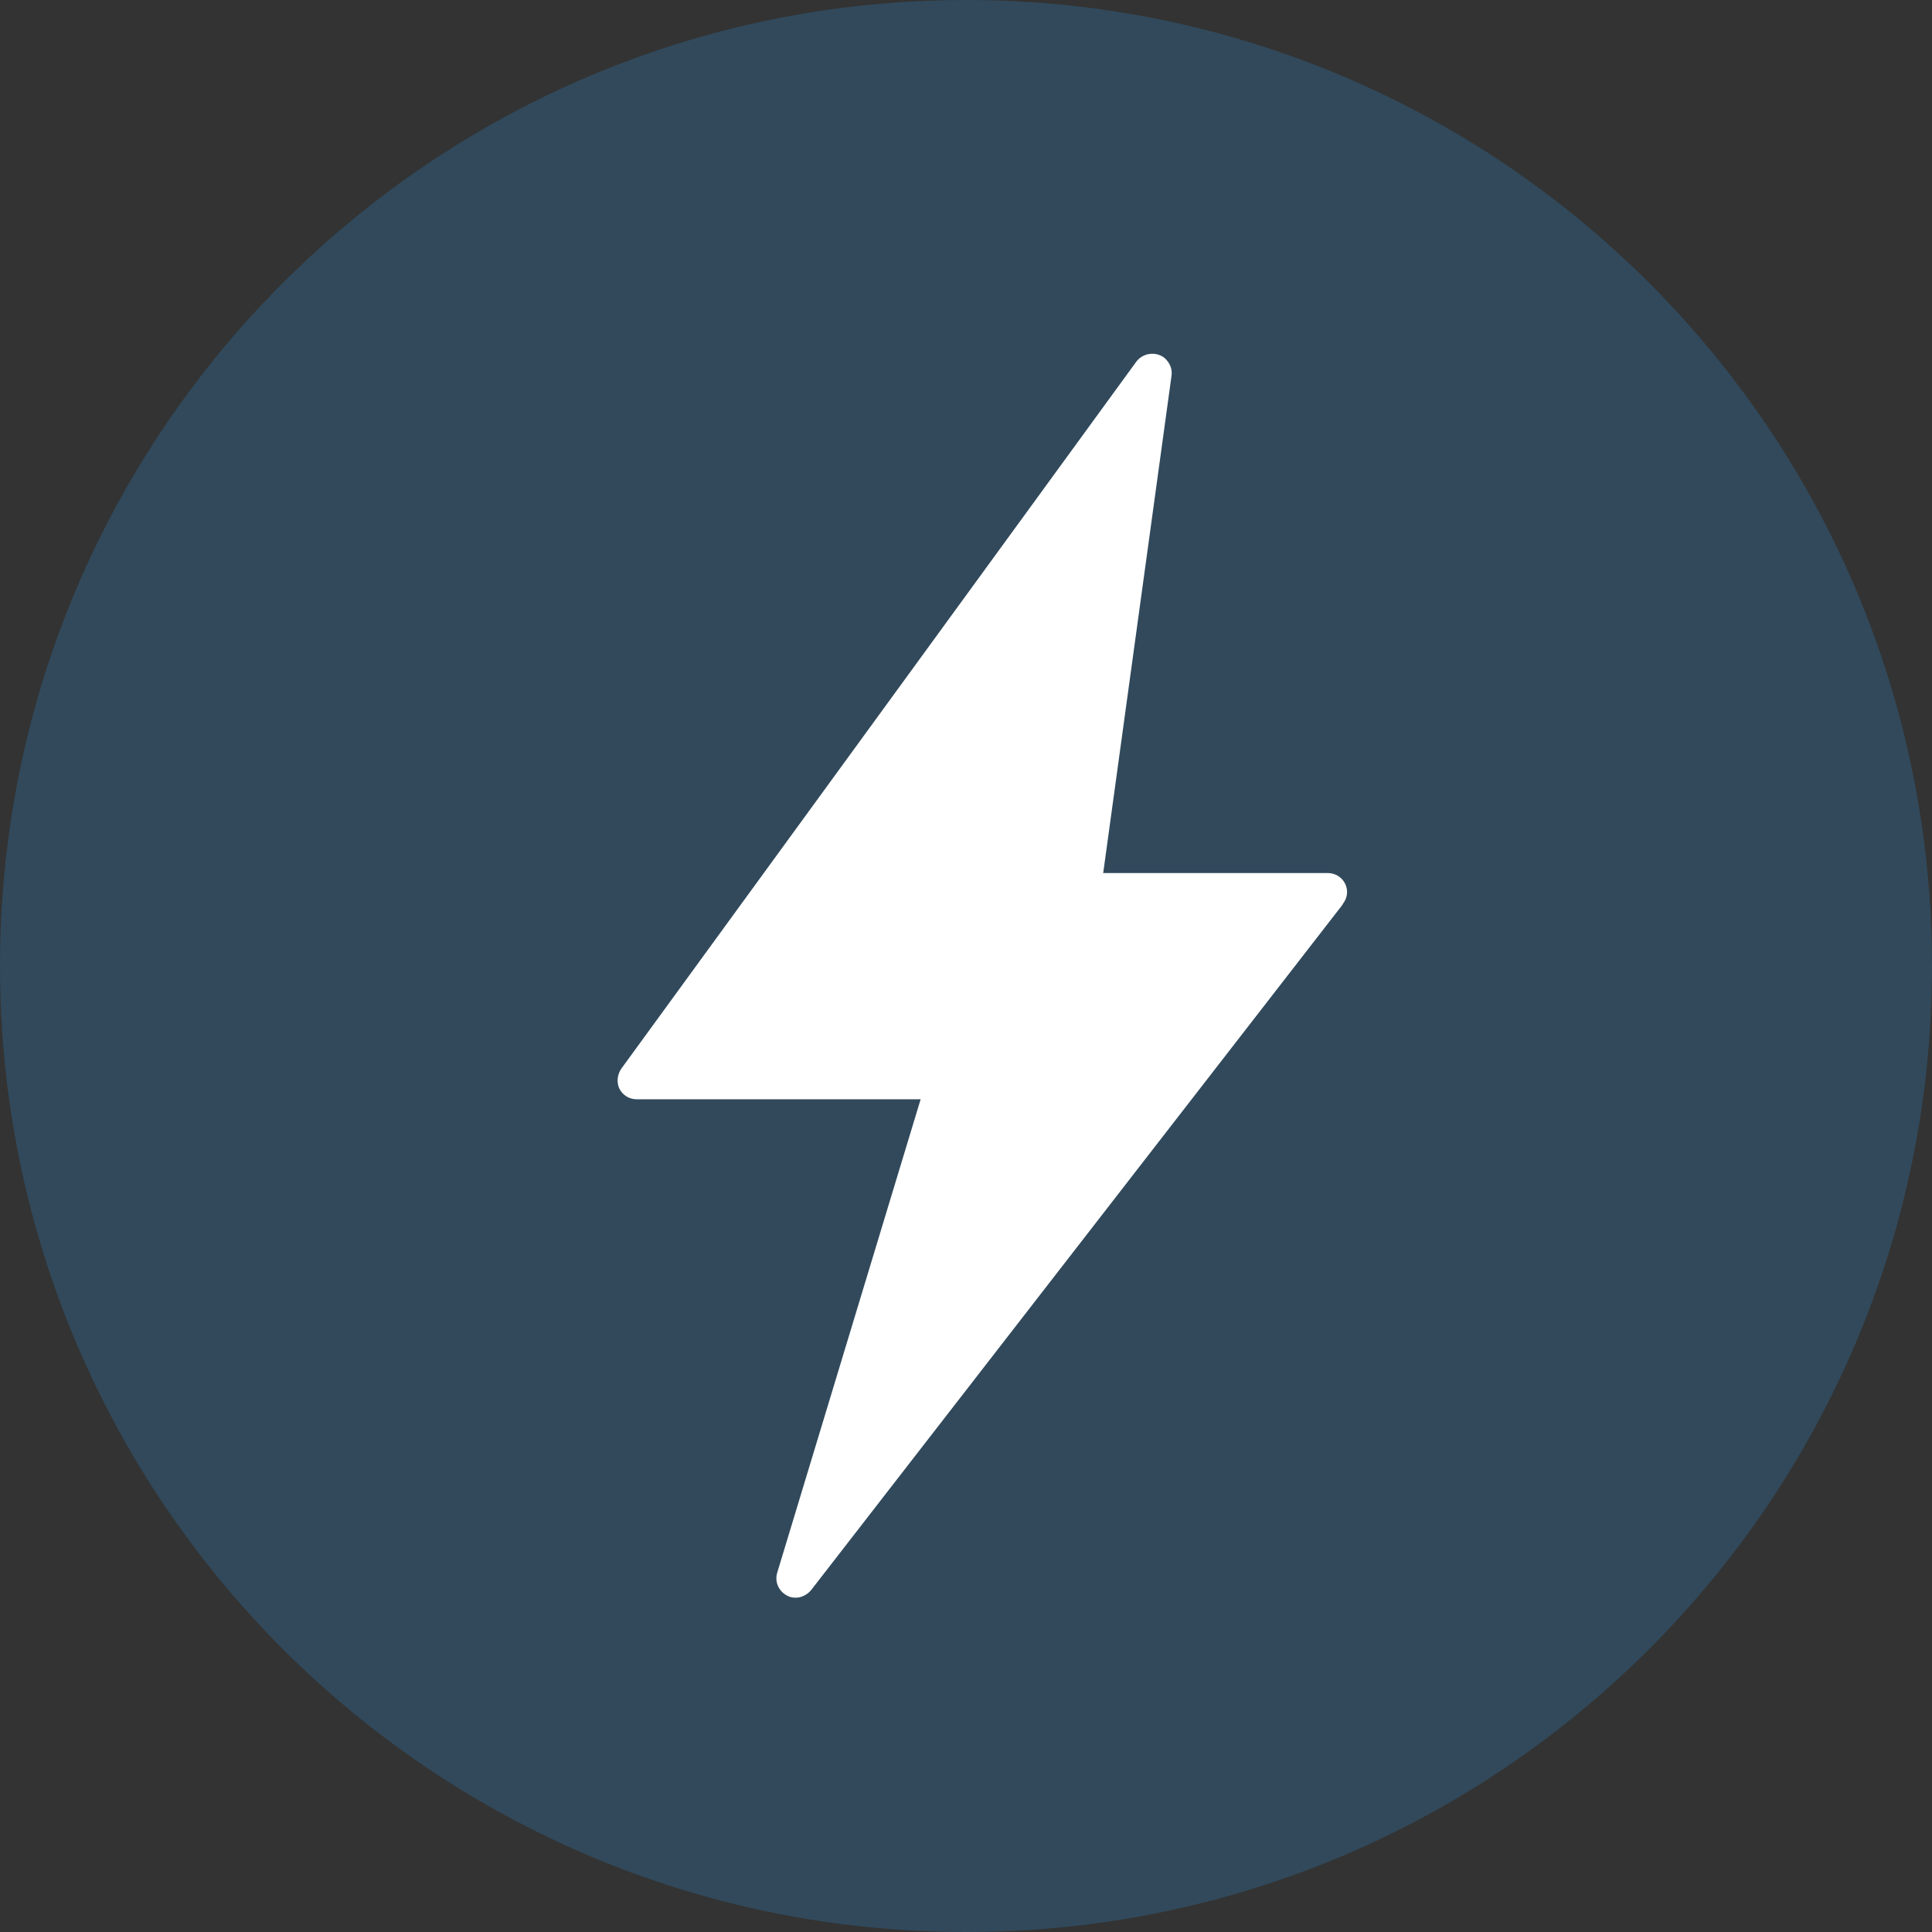
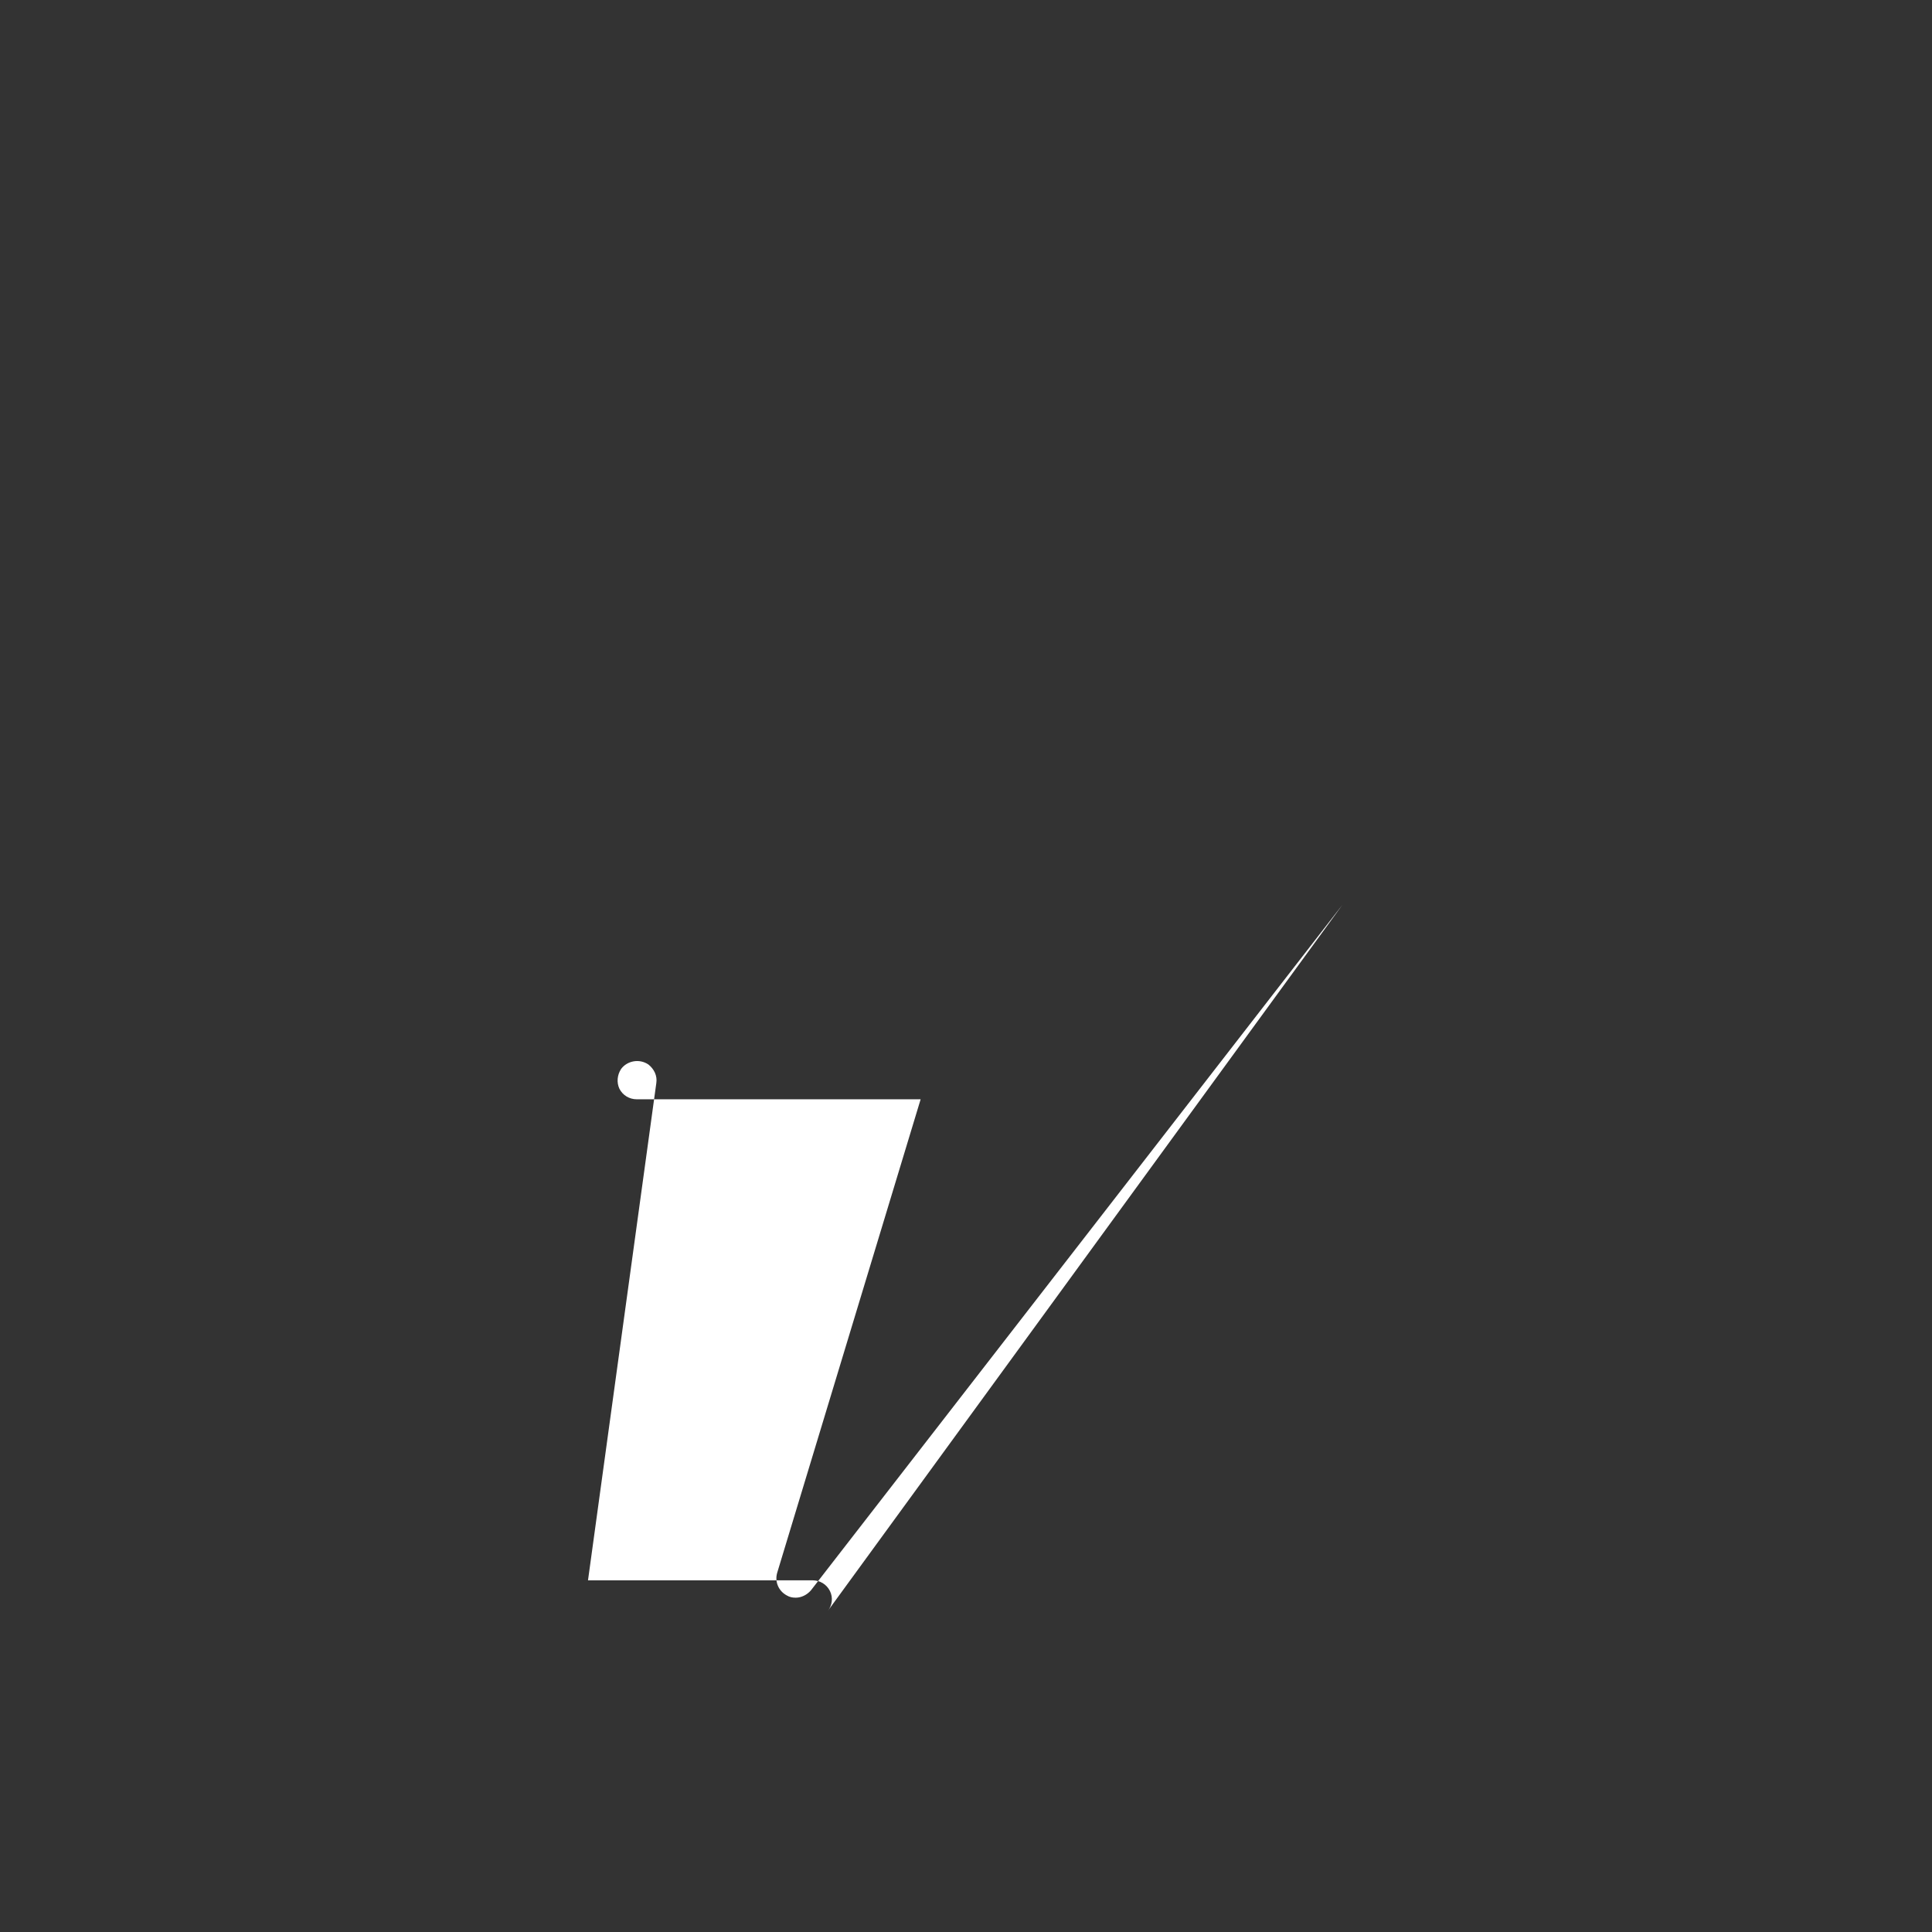
<svg xmlns="http://www.w3.org/2000/svg" id="Layer_2" data-name="Layer 2" viewBox="0 0 34.5 34.5">
  <rect x="0" y="0" width="34.5" height="34.5" fill="#333333" stroke="none" />
  <defs>
    <style>
      .cls-1 {
        fill: none;
      }

      .cls-2 {
        fill: #2e6997;
      }

      .cls-3 {
        fill: #fff;
      }

      .cls-4 {
        opacity: .4;
      }

      .cls-5 {
        clip-path: url(#clippath);
      }
    </style>
    <clipPath id="clippath">
-       <rect class="cls-1" width="34.5" height="34.5" />
-     </clipPath>
+       </clipPath>
  </defs>
  <g id="Layer_1-2" data-name="Layer 1">
    <g>
      <g class="cls-4">
        <g class="cls-5">
-           <path class="cls-2" d="M0,17.25C0,7.72,7.72,0,17.25,0s17.25,7.72,17.25,17.25-7.72,17.25-17.25,17.25S0,26.78,0,17.25" />
-         </g>
+           </g>
      </g>
-       <path class="cls-3" d="M23.97,16.16l-9.49,12.24c-.07.08-.17.13-.27.13-.06,0-.11-.01-.16-.04-.15-.08-.22-.25-.17-.41l2.56-8.45h-5.07c-.13,0-.25-.07-.31-.19-.05-.11-.04-.24.03-.35l9.2-12.63c.11-.15.33-.19.49-.08.1.08.16.2.14.33l-1.22,8.88h4.01c.13,0,.25.07.31.19.06.12.04.26-.04.36" />
+       <path class="cls-3" d="M23.97,16.16l-9.49,12.24c-.07.08-.17.13-.27.13-.06,0-.11-.01-.16-.04-.15-.08-.22-.25-.17-.41l2.56-8.45h-5.07c-.13,0-.25-.07-.31-.19-.05-.11-.04-.24.03-.35c.11-.15.33-.19.49-.08.1.08.16.2.14.33l-1.22,8.88h4.01c.13,0,.25.07.31.19.06.12.04.26-.04.36" />
    </g>
  </g>
</svg>